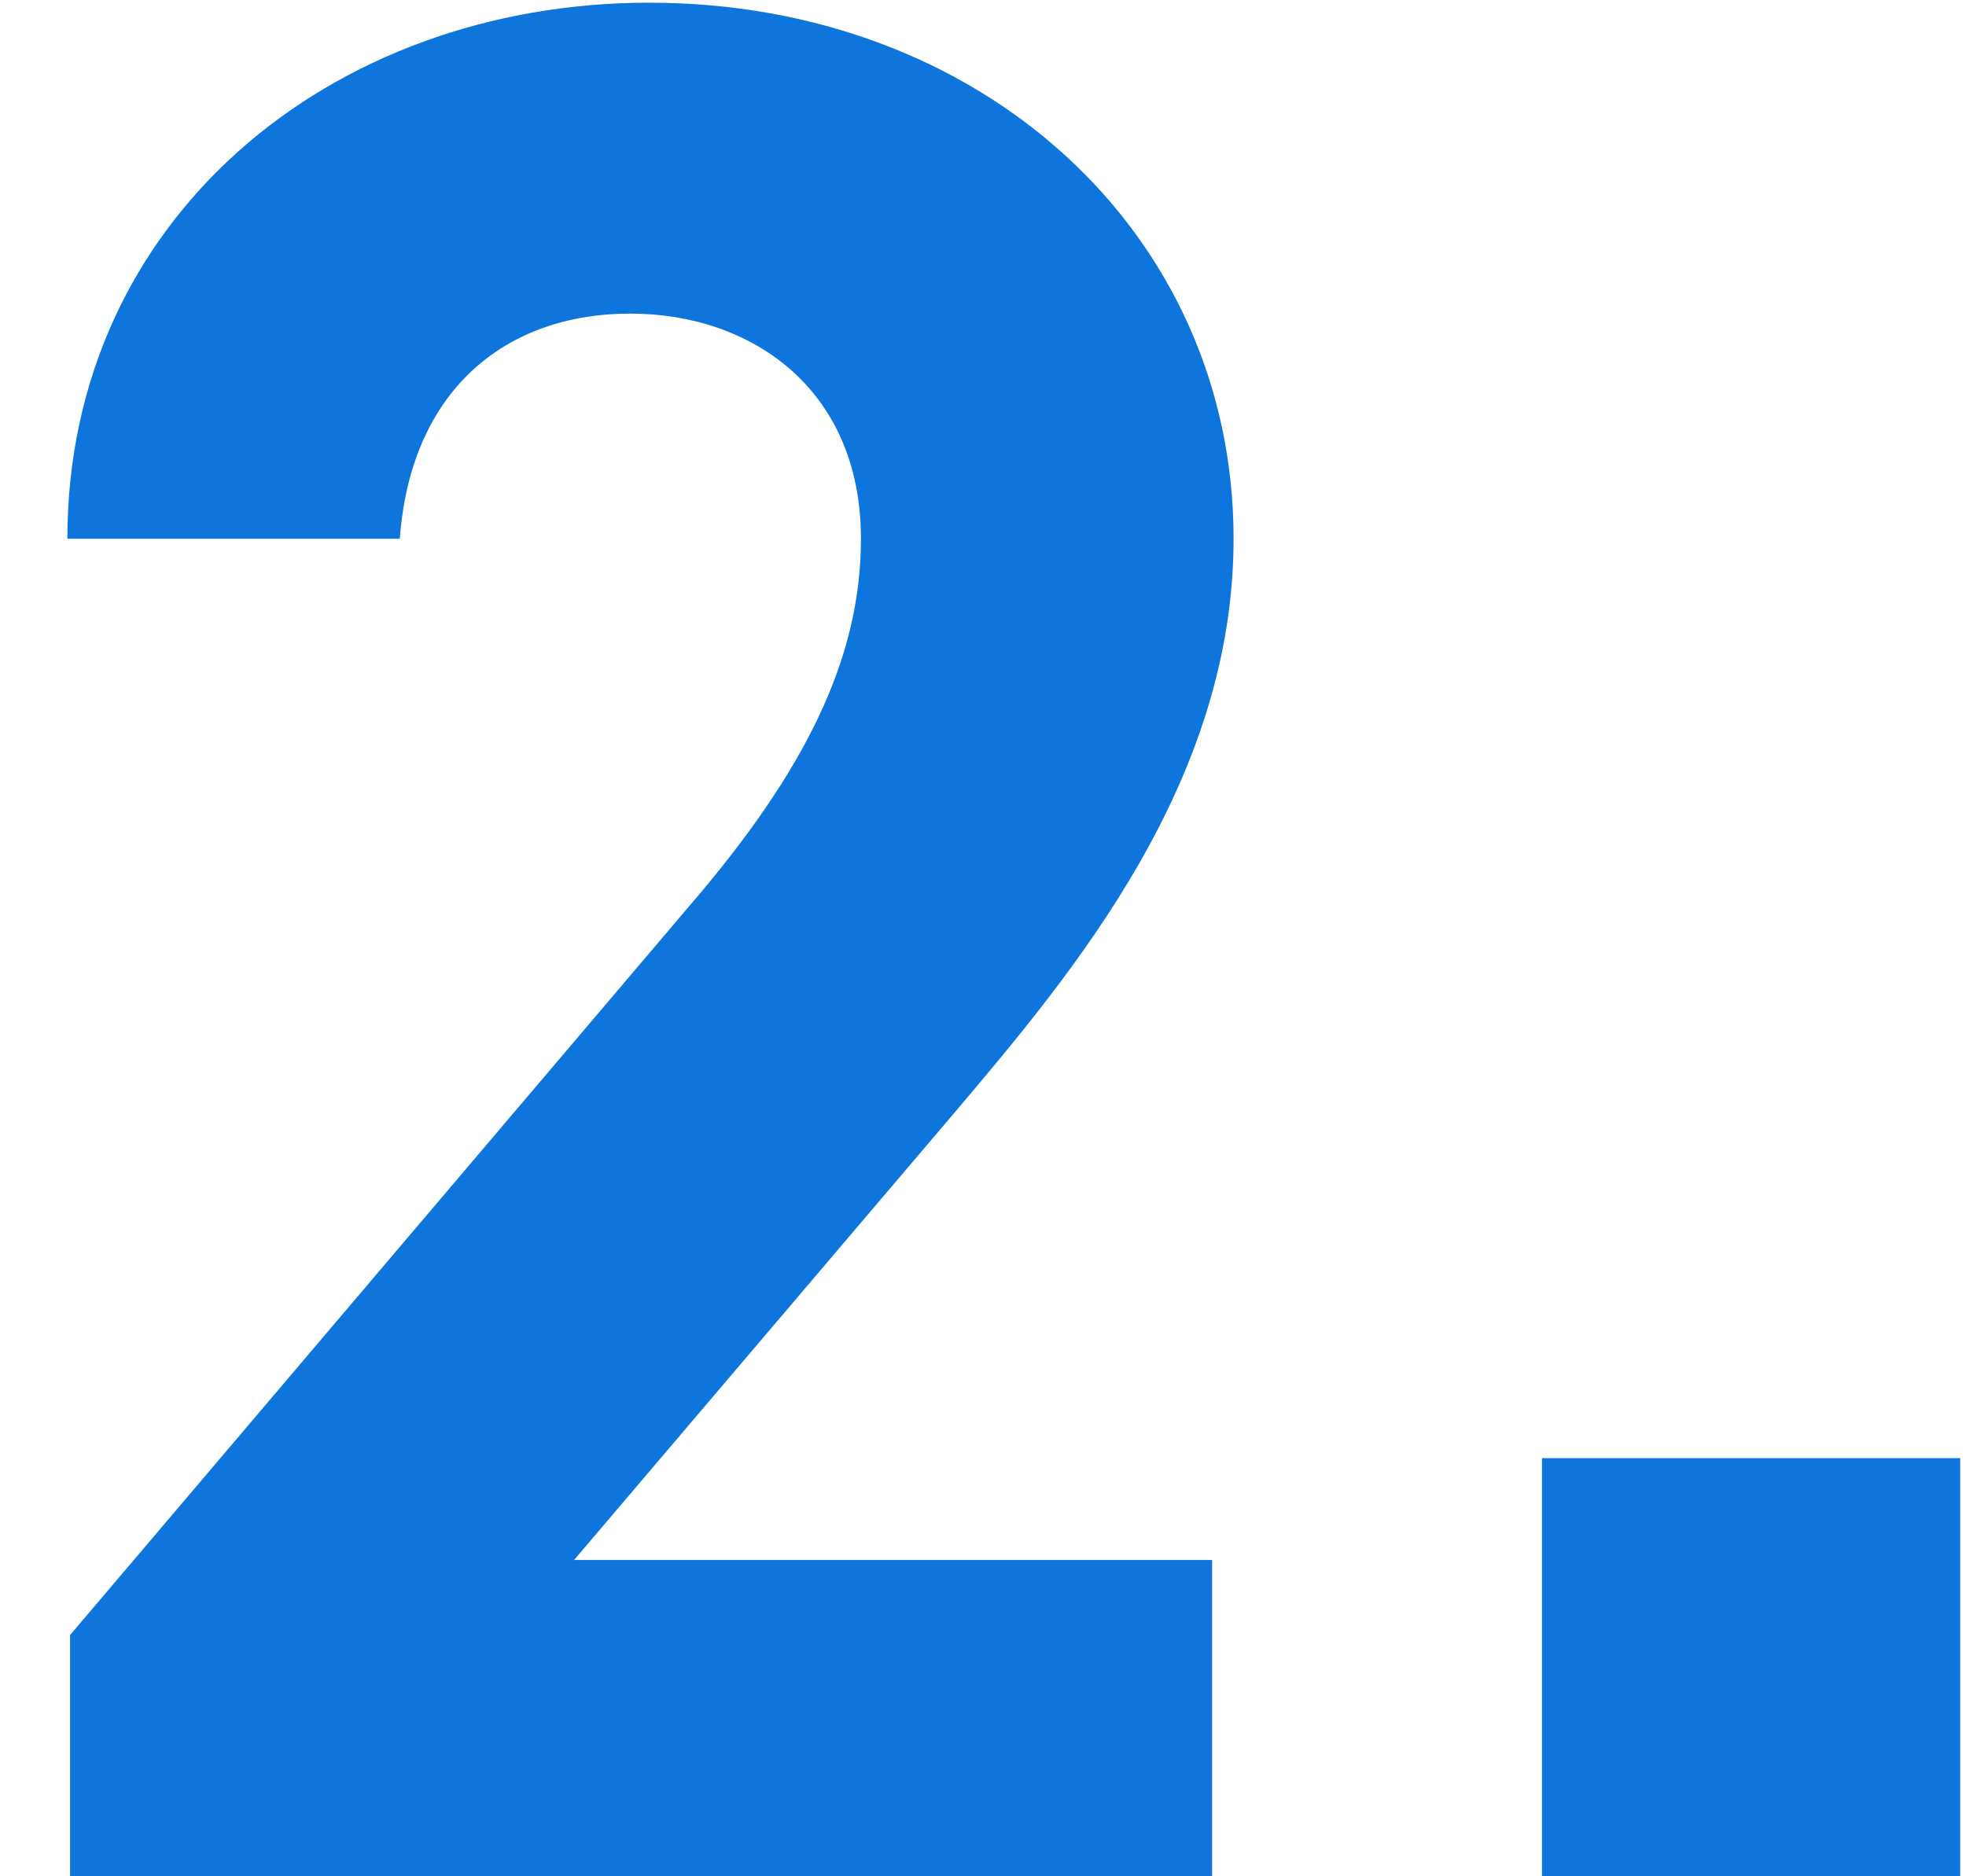
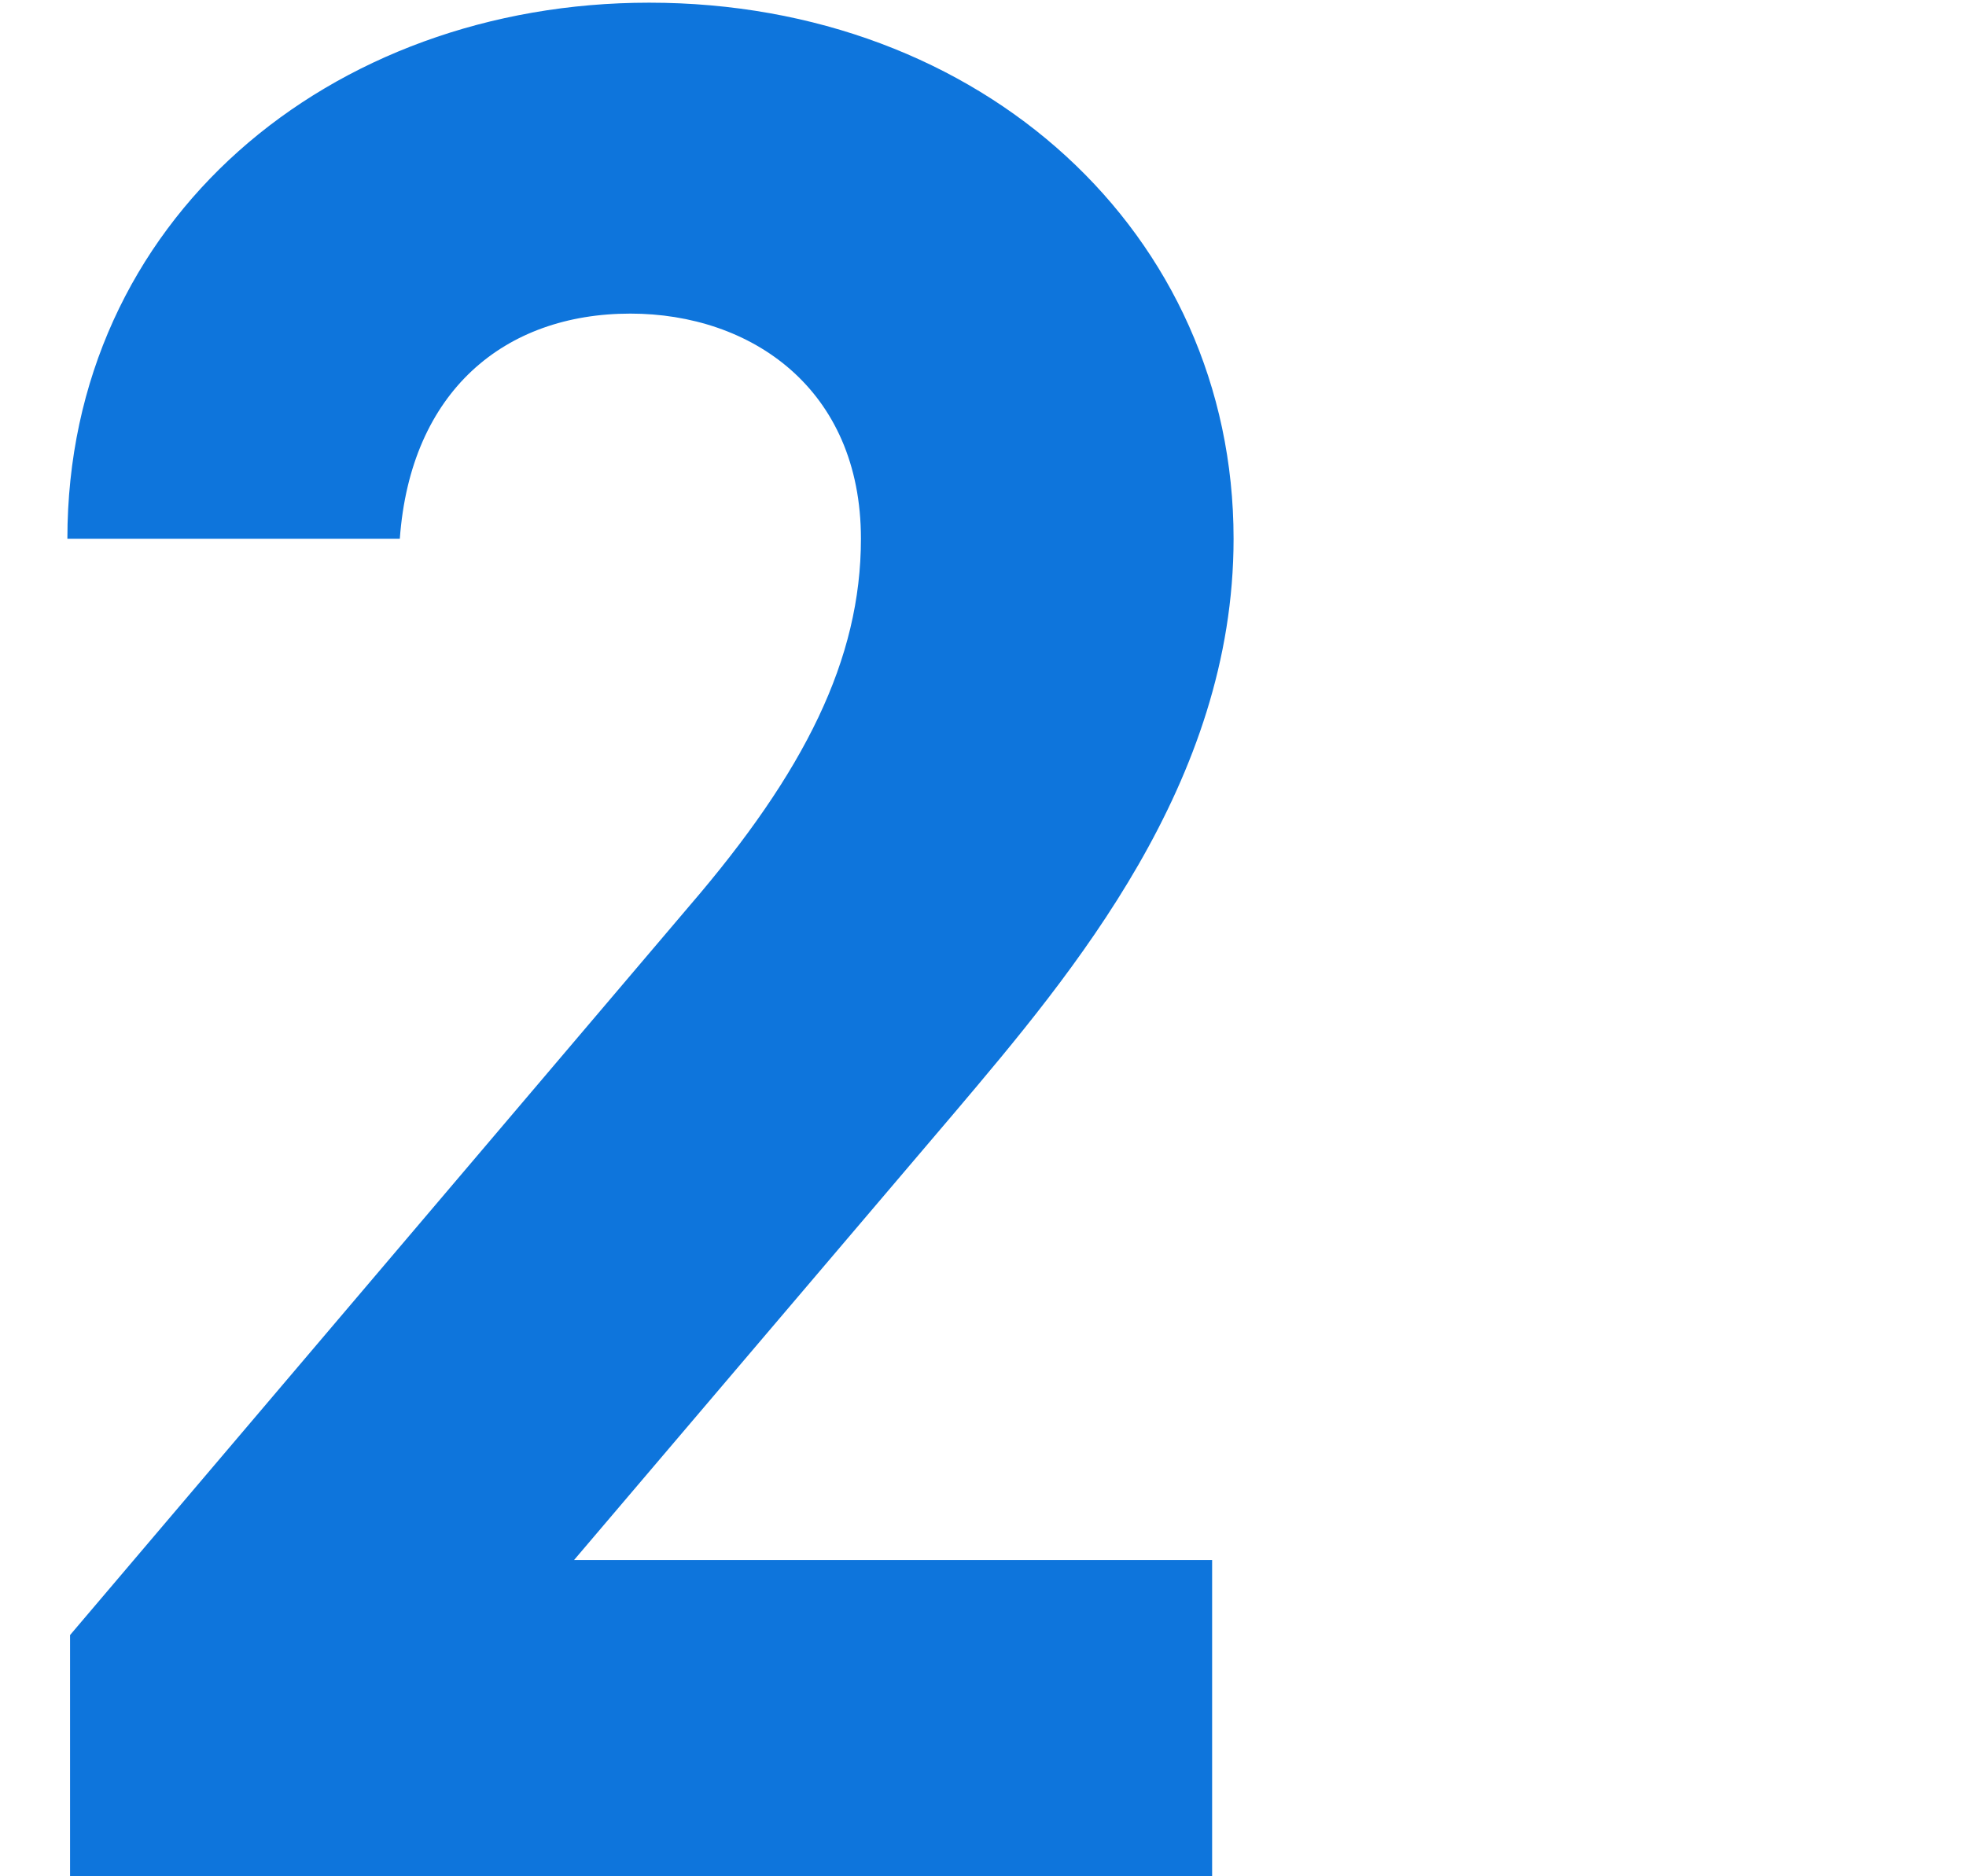
<svg xmlns="http://www.w3.org/2000/svg" width="22" height="21" viewBox="0 0 22 21" fill="none">
-   <path d="M21.935 16.32V21H17.255V16.32H21.935Z" fill="#0E75DC" />
-   <path d="M13.564 17.46V21H0.784V18.3L7.714 10.14C9.004 8.64 9.634 7.38 9.634 6.03C9.634 4.35 8.404 3.51 7.054 3.51C5.644 3.51 4.594 4.38 4.474 6.03H0.754C0.754 2.46 3.694 0.03 7.264 0.03C10.984 0.03 13.804 2.61 13.804 6.03C13.804 8.76 12.004 10.89 10.684 12.45L6.424 17.46H13.564Z" fill="#0E75DC" />
+   <path d="M13.564 17.46V21H0.784V18.3L7.714 10.14C9.004 8.64 9.634 7.38 9.634 6.03C9.634 4.35 8.404 3.51 7.054 3.51C5.644 3.51 4.594 4.38 4.474 6.03H0.754C0.754 2.46 3.694 0.03 7.264 0.03C10.984 0.03 13.804 2.61 13.804 6.03C13.804 8.76 12.004 10.89 10.684 12.45L6.424 17.46Z" fill="#0E75DC" />
</svg>